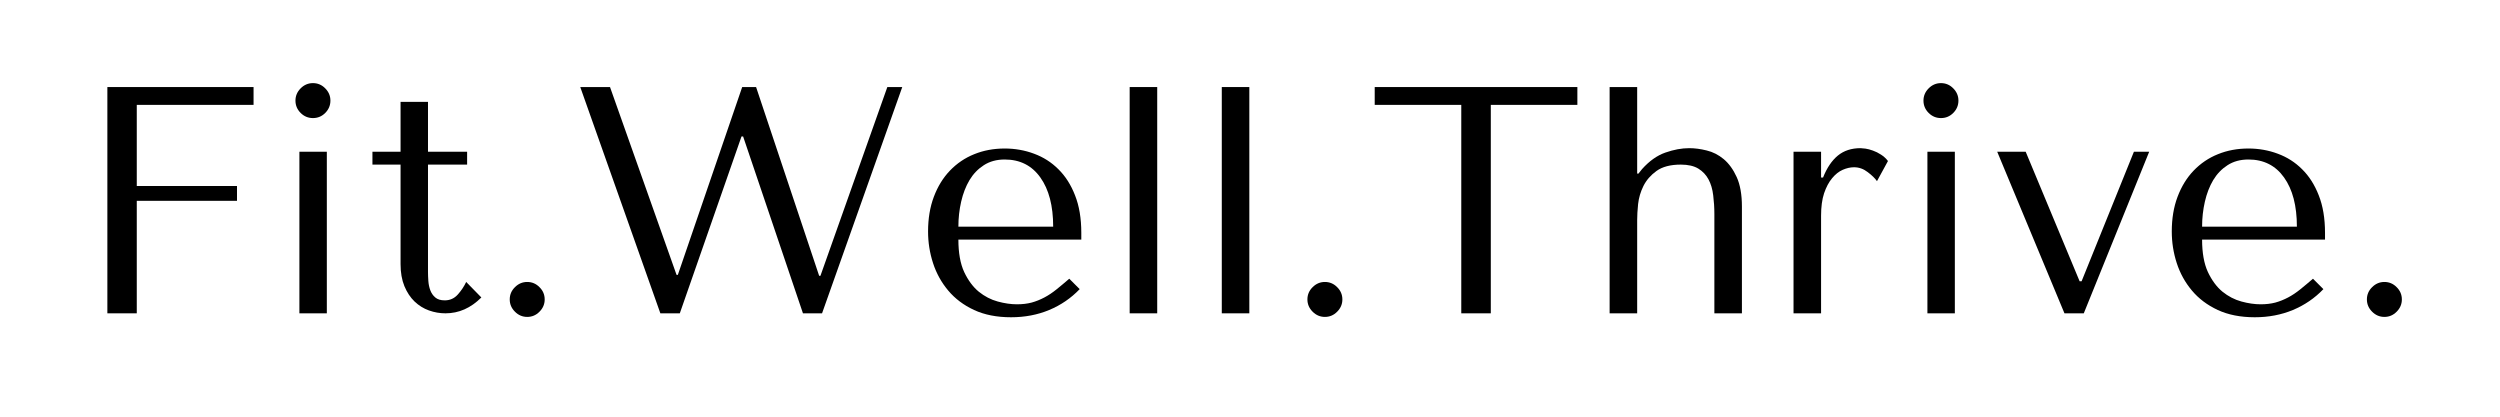
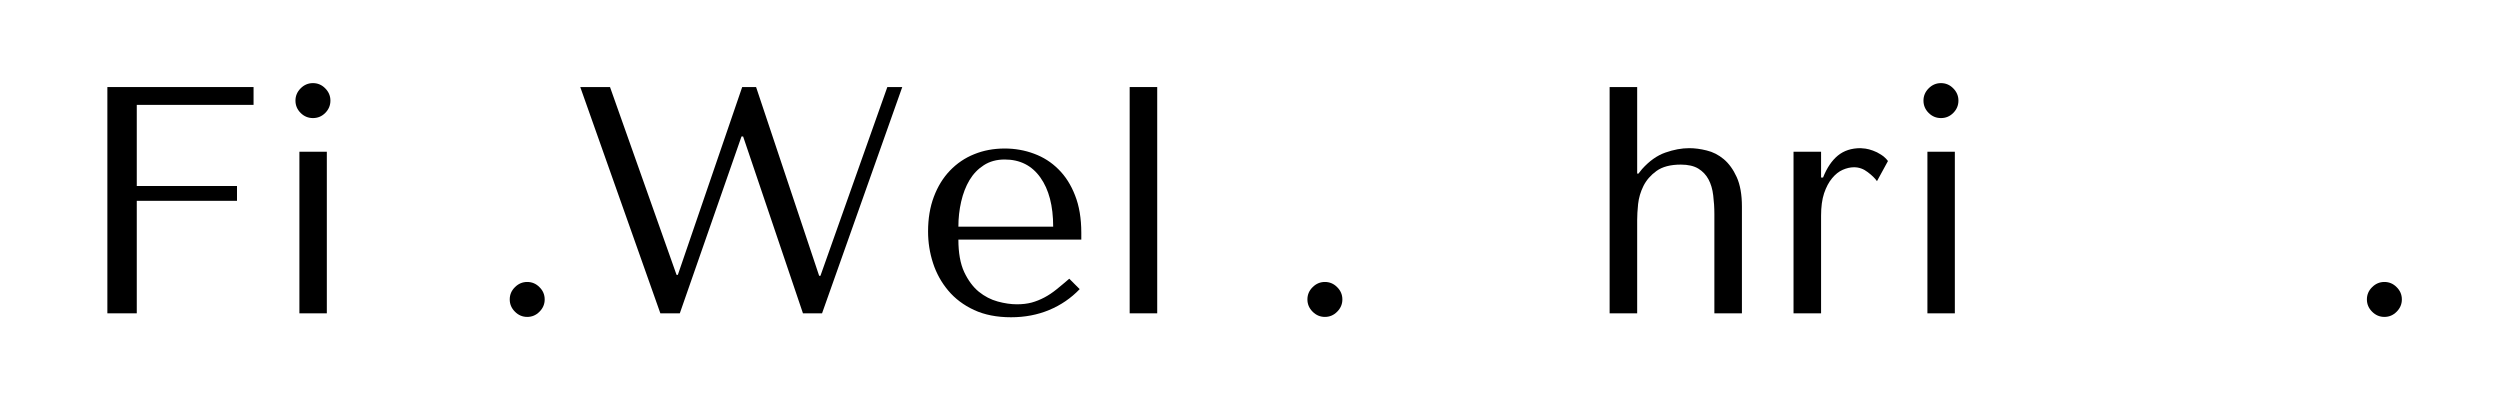
<svg xmlns="http://www.w3.org/2000/svg" width="450" viewBox="0 0 337.5 56.25" height="75" preserveAspectRatio="xMidYMid meet">
  <defs>
    <g />
  </defs>
  <g fill="#000000" fill-opacity="1">
    <g transform="translate(9.261, 42.299)">
      <g>
        <path d="M 5.234 -30.547 L 5.234 0 L 9.203 0 L 9.203 -15.188 L 22.734 -15.188 L 22.734 -17.188 L 9.203 -17.188 L 9.203 -28.141 L 24.969 -28.141 L 24.969 -30.547 Z M 5.234 -30.547 " />
      </g>
    </g>
  </g>
  <g fill="#000000" fill-opacity="1">
    <g transform="translate(35.528, 42.299)">
      <g>
        <path d="M 4.891 -21.812 L 4.891 0 L 8.594 0 L 8.594 -21.812 Z M 4.359 -28.719 C 4.359 -28.07 4.594 -27.516 5.062 -27.047 C 5.531 -26.586 6.082 -26.359 6.719 -26.359 C 7.363 -26.359 7.914 -26.586 8.375 -27.047 C 8.844 -27.516 9.078 -28.07 9.078 -28.719 C 9.078 -29.352 8.844 -29.906 8.375 -30.375 C 7.914 -30.844 7.363 -31.078 6.719 -31.078 C 6.082 -31.078 5.531 -30.844 5.062 -30.375 C 4.594 -29.906 4.359 -29.352 4.359 -28.719 Z M 4.359 -28.719 " />
      </g>
    </g>
  </g>
  <g fill="#000000" fill-opacity="1">
    <g transform="translate(48.967, 42.299)">
      <g>
-         <path d="M 1.312 -20.078 L 1.312 -21.812 L 5.109 -21.812 L 5.109 -28.547 L 8.812 -28.547 L 8.812 -21.812 L 14.094 -21.812 L 14.094 -20.078 L 8.812 -20.078 L 8.812 -5.594 C 8.812 -5.238 8.828 -4.832 8.859 -4.375 C 8.891 -3.926 8.977 -3.504 9.125 -3.109 C 9.27 -2.723 9.492 -2.398 9.797 -2.141 C 10.098 -1.879 10.523 -1.75 11.078 -1.75 C 11.773 -1.75 12.359 -2.008 12.828 -2.531 C 13.297 -3.051 13.676 -3.617 13.969 -4.234 L 16.016 -2.141 C 14.586 -0.711 12.973 0 11.172 0 C 10.41 0 9.664 -0.129 8.938 -0.391 C 8.219 -0.648 7.57 -1.051 7 -1.594 C 6.438 -2.133 5.977 -2.828 5.625 -3.672 C 5.281 -4.516 5.109 -5.504 5.109 -6.641 L 5.109 -20.078 Z M 1.312 -20.078 " />
-       </g>
+         </g>
    </g>
  </g>
  <g fill="#000000" fill-opacity="1">
    <g transform="translate(65.33, 42.299)">
      <g>
        <path d="M 3.484 -1.875 C 3.484 -2.52 3.719 -3.07 4.188 -3.531 C 4.656 -4 5.207 -4.234 5.844 -4.234 C 6.488 -4.234 7.039 -4 7.5 -3.531 C 7.969 -3.07 8.203 -2.52 8.203 -1.875 C 8.203 -1.238 7.969 -0.688 7.5 -0.219 C 7.039 0.25 6.488 0.484 5.844 0.484 C 5.207 0.484 4.656 0.25 4.188 -0.219 C 3.719 -0.688 3.484 -1.238 3.484 -1.875 Z M 3.484 -1.875 " />
      </g>
    </g>
  </g>
  <g fill="#000000" fill-opacity="1">
    <g transform="translate(77.024, 42.299)">
      <g>
        <path d="M 1.312 -30.547 L 12.125 0 L 14.75 0 L 23.078 -23.875 L 23.297 -23.875 L 31.375 0 L 33.953 0 L 44.781 -30.547 L 42.766 -30.547 L 33.734 -5.062 L 33.562 -5.062 L 25.047 -30.547 L 23.172 -30.547 L 14.484 -5.188 L 14.312 -5.188 L 5.328 -30.547 Z M 1.312 -30.547 " />
      </g>
    </g>
  </g>
  <g fill="#000000" fill-opacity="1">
    <g transform="translate(123.101, 42.299)">
      <g>
        <path d="M 22.875 -9.953 L 22.875 -10.859 C 22.875 -12.816 22.594 -14.504 22.031 -15.922 C 21.477 -17.348 20.727 -18.523 19.781 -19.453 C 18.844 -20.391 17.75 -21.086 16.5 -21.547 C 15.25 -22.016 13.926 -22.25 12.531 -22.25 C 11.039 -22.25 9.672 -21.992 8.422 -21.484 C 7.172 -20.984 6.078 -20.242 5.141 -19.266 C 4.211 -18.297 3.488 -17.117 2.969 -15.734 C 2.445 -14.348 2.188 -12.785 2.188 -11.047 C 2.188 -9.586 2.41 -8.164 2.859 -6.781 C 3.305 -5.406 3.988 -4.172 4.906 -3.078 C 5.82 -1.984 6.984 -1.109 8.391 -0.453 C 9.805 0.203 11.473 0.531 13.391 0.531 C 15.254 0.531 16.973 0.203 18.547 -0.453 C 20.117 -1.109 21.488 -2.047 22.656 -3.266 L 21.25 -4.672 C 20.645 -4.148 20.07 -3.672 19.531 -3.234 C 18.988 -2.797 18.441 -2.43 17.891 -2.141 C 17.336 -1.848 16.766 -1.617 16.172 -1.453 C 15.578 -1.297 14.914 -1.219 14.188 -1.219 C 13.375 -1.219 12.508 -1.344 11.594 -1.594 C 10.676 -1.844 9.82 -2.285 9.031 -2.922 C 8.25 -3.566 7.594 -4.453 7.062 -5.578 C 6.539 -6.711 6.281 -8.172 6.281 -9.953 Z M 6.281 -11.703 C 6.281 -12.859 6.406 -13.984 6.656 -15.078 C 6.906 -16.172 7.281 -17.141 7.781 -17.984 C 8.289 -18.828 8.938 -19.5 9.719 -20 C 10.508 -20.508 11.445 -20.766 12.531 -20.766 C 14.594 -20.766 16.195 -19.957 17.344 -18.344 C 18.5 -16.727 19.078 -14.516 19.078 -11.703 Z M 6.281 -11.703 " />
      </g>
    </g>
  </g>
  <g fill="#000000" fill-opacity="1">
    <g transform="translate(148.146, 42.299)">
      <g>
        <path d="M 8.078 -30.547 L 4.359 -30.547 L 4.359 0 L 8.078 0 Z M 8.078 -30.547 " />
      </g>
    </g>
  </g>
  <g fill="#000000" fill-opacity="1">
    <g transform="translate(160.582, 42.299)">
      <g>
-         <path d="M 8.078 -30.547 L 4.359 -30.547 L 4.359 0 L 8.078 0 Z M 8.078 -30.547 " />
-       </g>
+         </g>
    </g>
  </g>
  <g fill="#000000" fill-opacity="1">
    <g transform="translate(173.017, 42.299)">
      <g>
        <path d="M 3.484 -1.875 C 3.484 -2.52 3.719 -3.07 4.188 -3.531 C 4.656 -4 5.207 -4.234 5.844 -4.234 C 6.488 -4.234 7.039 -4 7.5 -3.531 C 7.969 -3.07 8.203 -2.52 8.203 -1.875 C 8.203 -1.238 7.969 -0.688 7.5 -0.219 C 7.039 0.25 6.488 0.484 5.844 0.484 C 5.207 0.484 4.656 0.25 4.188 -0.219 C 3.719 -0.688 3.484 -1.238 3.484 -1.875 Z M 3.484 -1.875 " />
      </g>
    </g>
  </g>
  <g fill="#000000" fill-opacity="1">
    <g transform="translate(184.711, 42.299)">
      <g>
-         <path d="M 16.547 0 L 16.547 -28.141 L 28.234 -28.141 L 28.234 -30.547 L 0.875 -30.547 L 0.875 -28.141 L 12.562 -28.141 L 12.562 0 Z M 16.547 0 " />
-       </g>
+         </g>
    </g>
  </g>
  <g fill="#000000" fill-opacity="1">
    <g transform="translate(213.815, 42.299)">
      <g>
        <path d="M 3.484 -30.547 L 3.484 0 L 7.203 0 L 7.203 -12.609 C 7.203 -13.191 7.242 -13.906 7.328 -14.75 C 7.422 -15.594 7.66 -16.406 8.047 -17.188 C 8.441 -17.977 9.031 -18.656 9.812 -19.219 C 10.602 -19.789 11.695 -20.078 13.094 -20.078 C 14.082 -20.078 14.875 -19.895 15.469 -19.531 C 16.062 -19.164 16.52 -18.676 16.844 -18.062 C 17.164 -17.457 17.375 -16.742 17.469 -15.922 C 17.57 -15.109 17.625 -14.266 17.625 -13.391 L 17.625 0 L 21.344 0 L 21.344 -14.406 C 21.344 -16.031 21.109 -17.359 20.641 -18.391 C 20.172 -19.422 19.586 -20.227 18.891 -20.812 C 18.191 -21.395 17.426 -21.785 16.594 -21.984 C 15.77 -22.191 14.984 -22.297 14.234 -22.297 C 13.211 -22.297 12.141 -22.098 11.016 -21.703 C 9.898 -21.316 8.848 -20.57 7.859 -19.469 L 7.375 -18.859 L 7.203 -18.859 L 7.203 -30.547 Z M 3.484 -30.547 " />
      </g>
    </g>
  </g>
  <g fill="#000000" fill-opacity="1">
    <g transform="translate(238.642, 42.299)">
      <g>
        <path d="M 3.484 -21.812 L 3.484 0 L 7.203 0 L 7.203 -13.172 C 7.203 -14.367 7.336 -15.379 7.609 -16.203 C 7.891 -17.035 8.25 -17.711 8.688 -18.234 C 9.125 -18.766 9.602 -19.145 10.125 -19.375 C 10.645 -19.602 11.156 -19.719 11.656 -19.719 C 12.32 -19.719 12.938 -19.5 13.5 -19.062 C 14.07 -18.633 14.488 -18.227 14.75 -17.844 L 16.234 -20.562 C 15.973 -20.906 15.66 -21.191 15.297 -21.422 C 14.93 -21.66 14.566 -21.844 14.203 -21.969 C 13.836 -22.102 13.504 -22.191 13.203 -22.234 C 12.898 -22.273 12.676 -22.297 12.531 -22.297 C 11.301 -22.297 10.281 -21.961 9.469 -21.297 C 8.656 -20.629 7.988 -19.641 7.469 -18.328 L 7.203 -18.328 L 7.203 -21.812 Z M 3.484 -21.812 " />
      </g>
    </g>
  </g>
  <g fill="#000000" fill-opacity="1">
    <g transform="translate(255.31, 42.299)">
      <g>
        <path d="M 4.891 -21.812 L 4.891 0 L 8.594 0 L 8.594 -21.812 Z M 4.359 -28.719 C 4.359 -28.07 4.594 -27.516 5.062 -27.047 C 5.531 -26.586 6.082 -26.359 6.719 -26.359 C 7.363 -26.359 7.914 -26.586 8.375 -27.047 C 8.844 -27.516 9.078 -28.07 9.078 -28.719 C 9.078 -29.352 8.844 -29.906 8.375 -30.375 C 7.914 -30.844 7.363 -31.078 6.719 -31.078 C 6.082 -31.078 5.531 -30.844 5.062 -30.375 C 4.594 -29.906 4.359 -29.352 4.359 -28.719 Z M 4.359 -28.719 " />
      </g>
    </g>
  </g>
  <g fill="#000000" fill-opacity="1">
    <g transform="translate(268.749, 42.299)">
      <g>
-         <path d="M 0.875 -21.812 L 9.953 0 L 12.562 0 L 21.391 -21.812 L 19.328 -21.812 L 12.266 -4.328 L 12 -4.328 L 4.719 -21.812 Z M 0.875 -21.812 " />
-       </g>
+         </g>
    </g>
  </g>
  <g fill="#000000" fill-opacity="1">
    <g transform="translate(291.002, 42.299)">
      <g>
-         <path d="M 22.875 -9.953 L 22.875 -10.859 C 22.875 -12.816 22.594 -14.504 22.031 -15.922 C 21.477 -17.348 20.727 -18.523 19.781 -19.453 C 18.844 -20.391 17.75 -21.086 16.5 -21.547 C 15.25 -22.016 13.926 -22.25 12.531 -22.25 C 11.039 -22.25 9.672 -21.992 8.422 -21.484 C 7.172 -20.984 6.078 -20.242 5.141 -19.266 C 4.211 -18.297 3.488 -17.117 2.969 -15.734 C 2.445 -14.348 2.188 -12.785 2.188 -11.047 C 2.188 -9.586 2.41 -8.164 2.859 -6.781 C 3.305 -5.406 3.988 -4.172 4.906 -3.078 C 5.82 -1.984 6.984 -1.109 8.391 -0.453 C 9.805 0.203 11.473 0.531 13.391 0.531 C 15.254 0.531 16.973 0.203 18.547 -0.453 C 20.117 -1.109 21.488 -2.047 22.656 -3.266 L 21.25 -4.672 C 20.645 -4.148 20.07 -3.672 19.531 -3.234 C 18.988 -2.797 18.441 -2.43 17.891 -2.141 C 17.336 -1.848 16.766 -1.617 16.172 -1.453 C 15.578 -1.297 14.914 -1.219 14.188 -1.219 C 13.375 -1.219 12.508 -1.344 11.594 -1.594 C 10.676 -1.844 9.82 -2.285 9.031 -2.922 C 8.25 -3.566 7.594 -4.453 7.062 -5.578 C 6.539 -6.711 6.281 -8.172 6.281 -9.953 Z M 6.281 -11.703 C 6.281 -12.859 6.406 -13.984 6.656 -15.078 C 6.906 -16.172 7.281 -17.141 7.781 -17.984 C 8.289 -18.828 8.938 -19.5 9.719 -20 C 10.508 -20.508 11.445 -20.766 12.531 -20.766 C 14.594 -20.766 16.195 -19.957 17.344 -18.344 C 18.5 -16.727 19.078 -14.516 19.078 -11.703 Z M 6.281 -11.703 " />
-       </g>
+         </g>
    </g>
  </g>
  <g fill="#000000" fill-opacity="1">
    <g transform="translate(316.048, 42.299)">
      <g>
        <path d="M 3.484 -1.875 C 3.484 -2.52 3.719 -3.07 4.188 -3.531 C 4.656 -4 5.207 -4.234 5.844 -4.234 C 6.488 -4.234 7.039 -4 7.5 -3.531 C 7.969 -3.07 8.203 -2.52 8.203 -1.875 C 8.203 -1.238 7.969 -0.688 7.5 -0.219 C 7.039 0.25 6.488 0.484 5.844 0.484 C 5.207 0.484 4.656 0.25 4.188 -0.219 C 3.719 -0.688 3.484 -1.238 3.484 -1.875 Z M 3.484 -1.875 " />
      </g>
    </g>
  </g>
</svg>